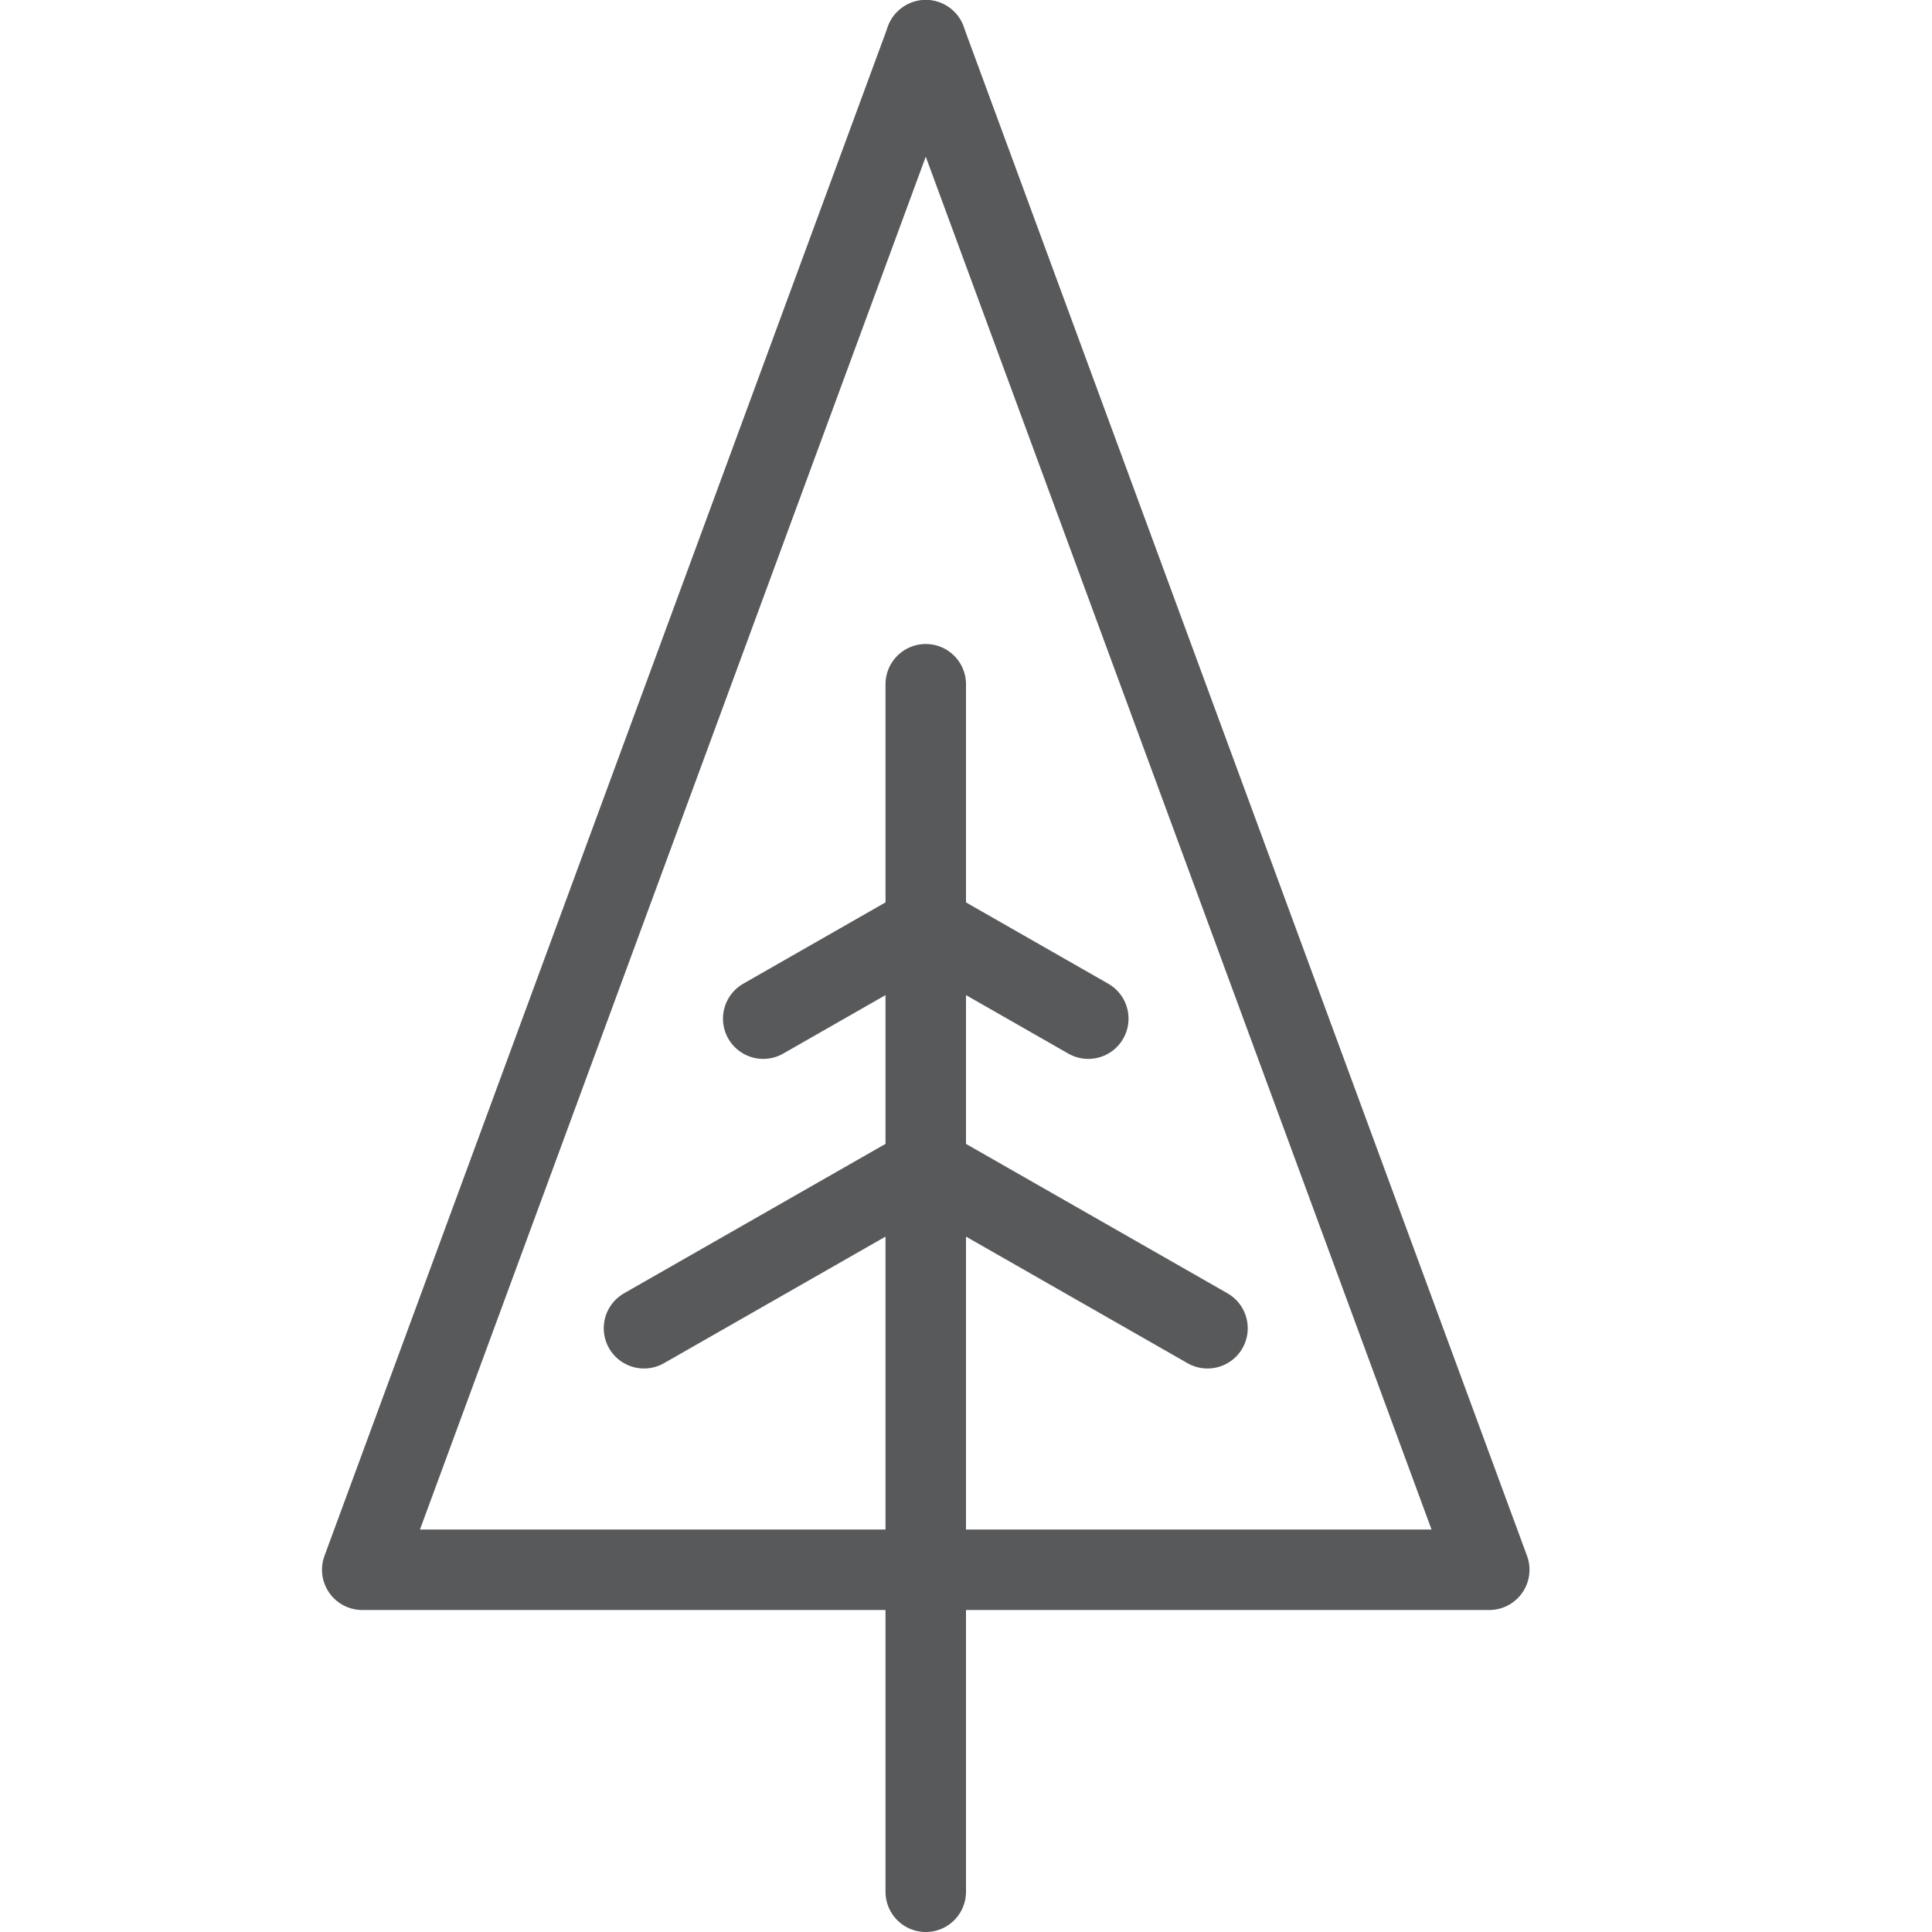
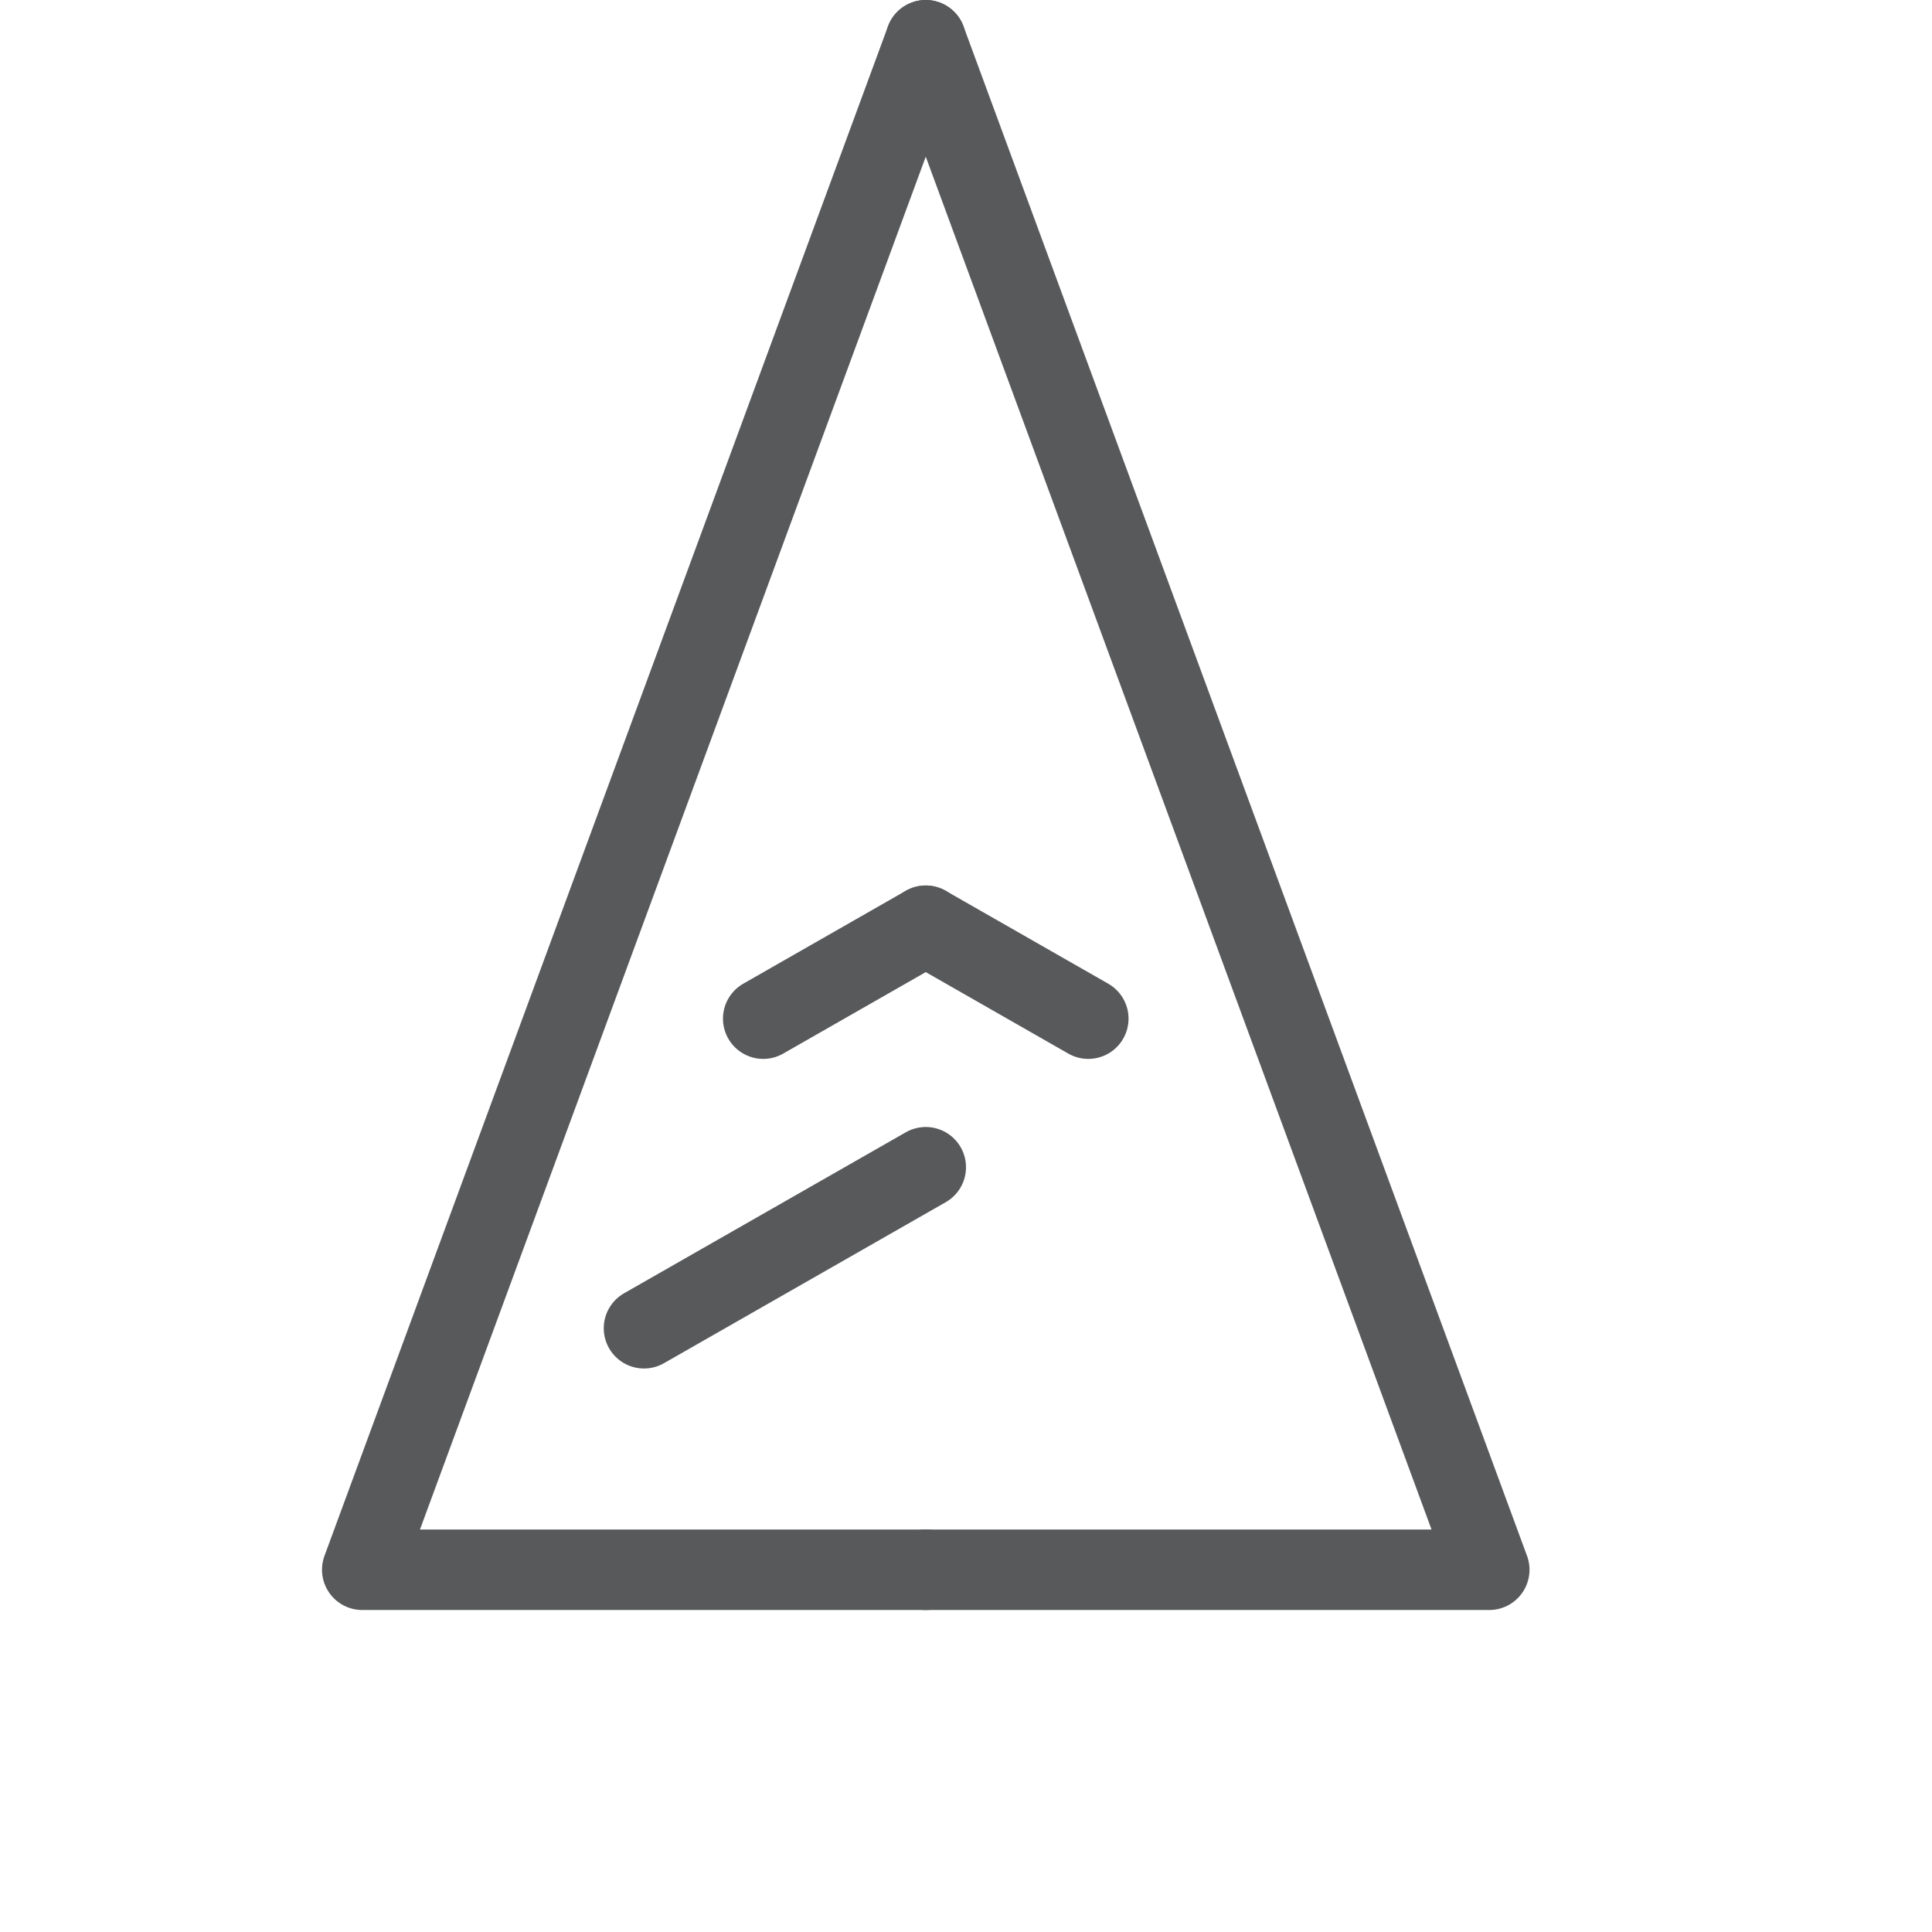
<svg xmlns="http://www.w3.org/2000/svg" version="1.1" x="0px" y="0px" width="24px" height="24px" viewBox="0 0 24 24" enable-background="new 0 0 24 24" xml:space="preserve">
  <g id="Black">
    <g>
-       <line fill="none" stroke="#58595B" stroke-linecap="round" stroke-linejoin="round" stroke-miterlimit="10" x1="11.5" y1="23.5" x2="11.5" y2="8.5" />
      <polyline fill="none" stroke="#58595B" stroke-linecap="round" stroke-linejoin="round" stroke-miterlimit="10" points="11.5,0.5     4.5,19.5 11.5,19.5   " />
      <polyline fill="none" stroke="#58595B" stroke-linecap="round" stroke-linejoin="round" stroke-miterlimit="10" points="11.5,0.5     18.5,19.5 11.5,19.5   " />
      <line fill="none" stroke="#58595B" stroke-linecap="round" stroke-linejoin="round" stroke-miterlimit="10" x1="11.5" y1="14.5" x2="8" y2="16.5" />
-       <line fill="none" stroke="#58595B" stroke-linecap="round" stroke-linejoin="round" stroke-miterlimit="10" x1="11.5" y1="14.5" x2="15" y2="16.5" />
      <line fill="none" stroke="#58595B" stroke-linecap="round" stroke-linejoin="round" stroke-miterlimit="10" x1="11.5" y1="11.5" x2="9.481" y2="12.654" />
      <line fill="none" stroke="#58595B" stroke-linecap="round" stroke-linejoin="round" stroke-miterlimit="10" x1="11.5" y1="11.5" x2="13.519" y2="12.654" />
    </g>
  </g>
  <g id="Frames-24px">
-     <rect fill="none" width="24" height="24" />
-   </g>
+     </g>
</svg>